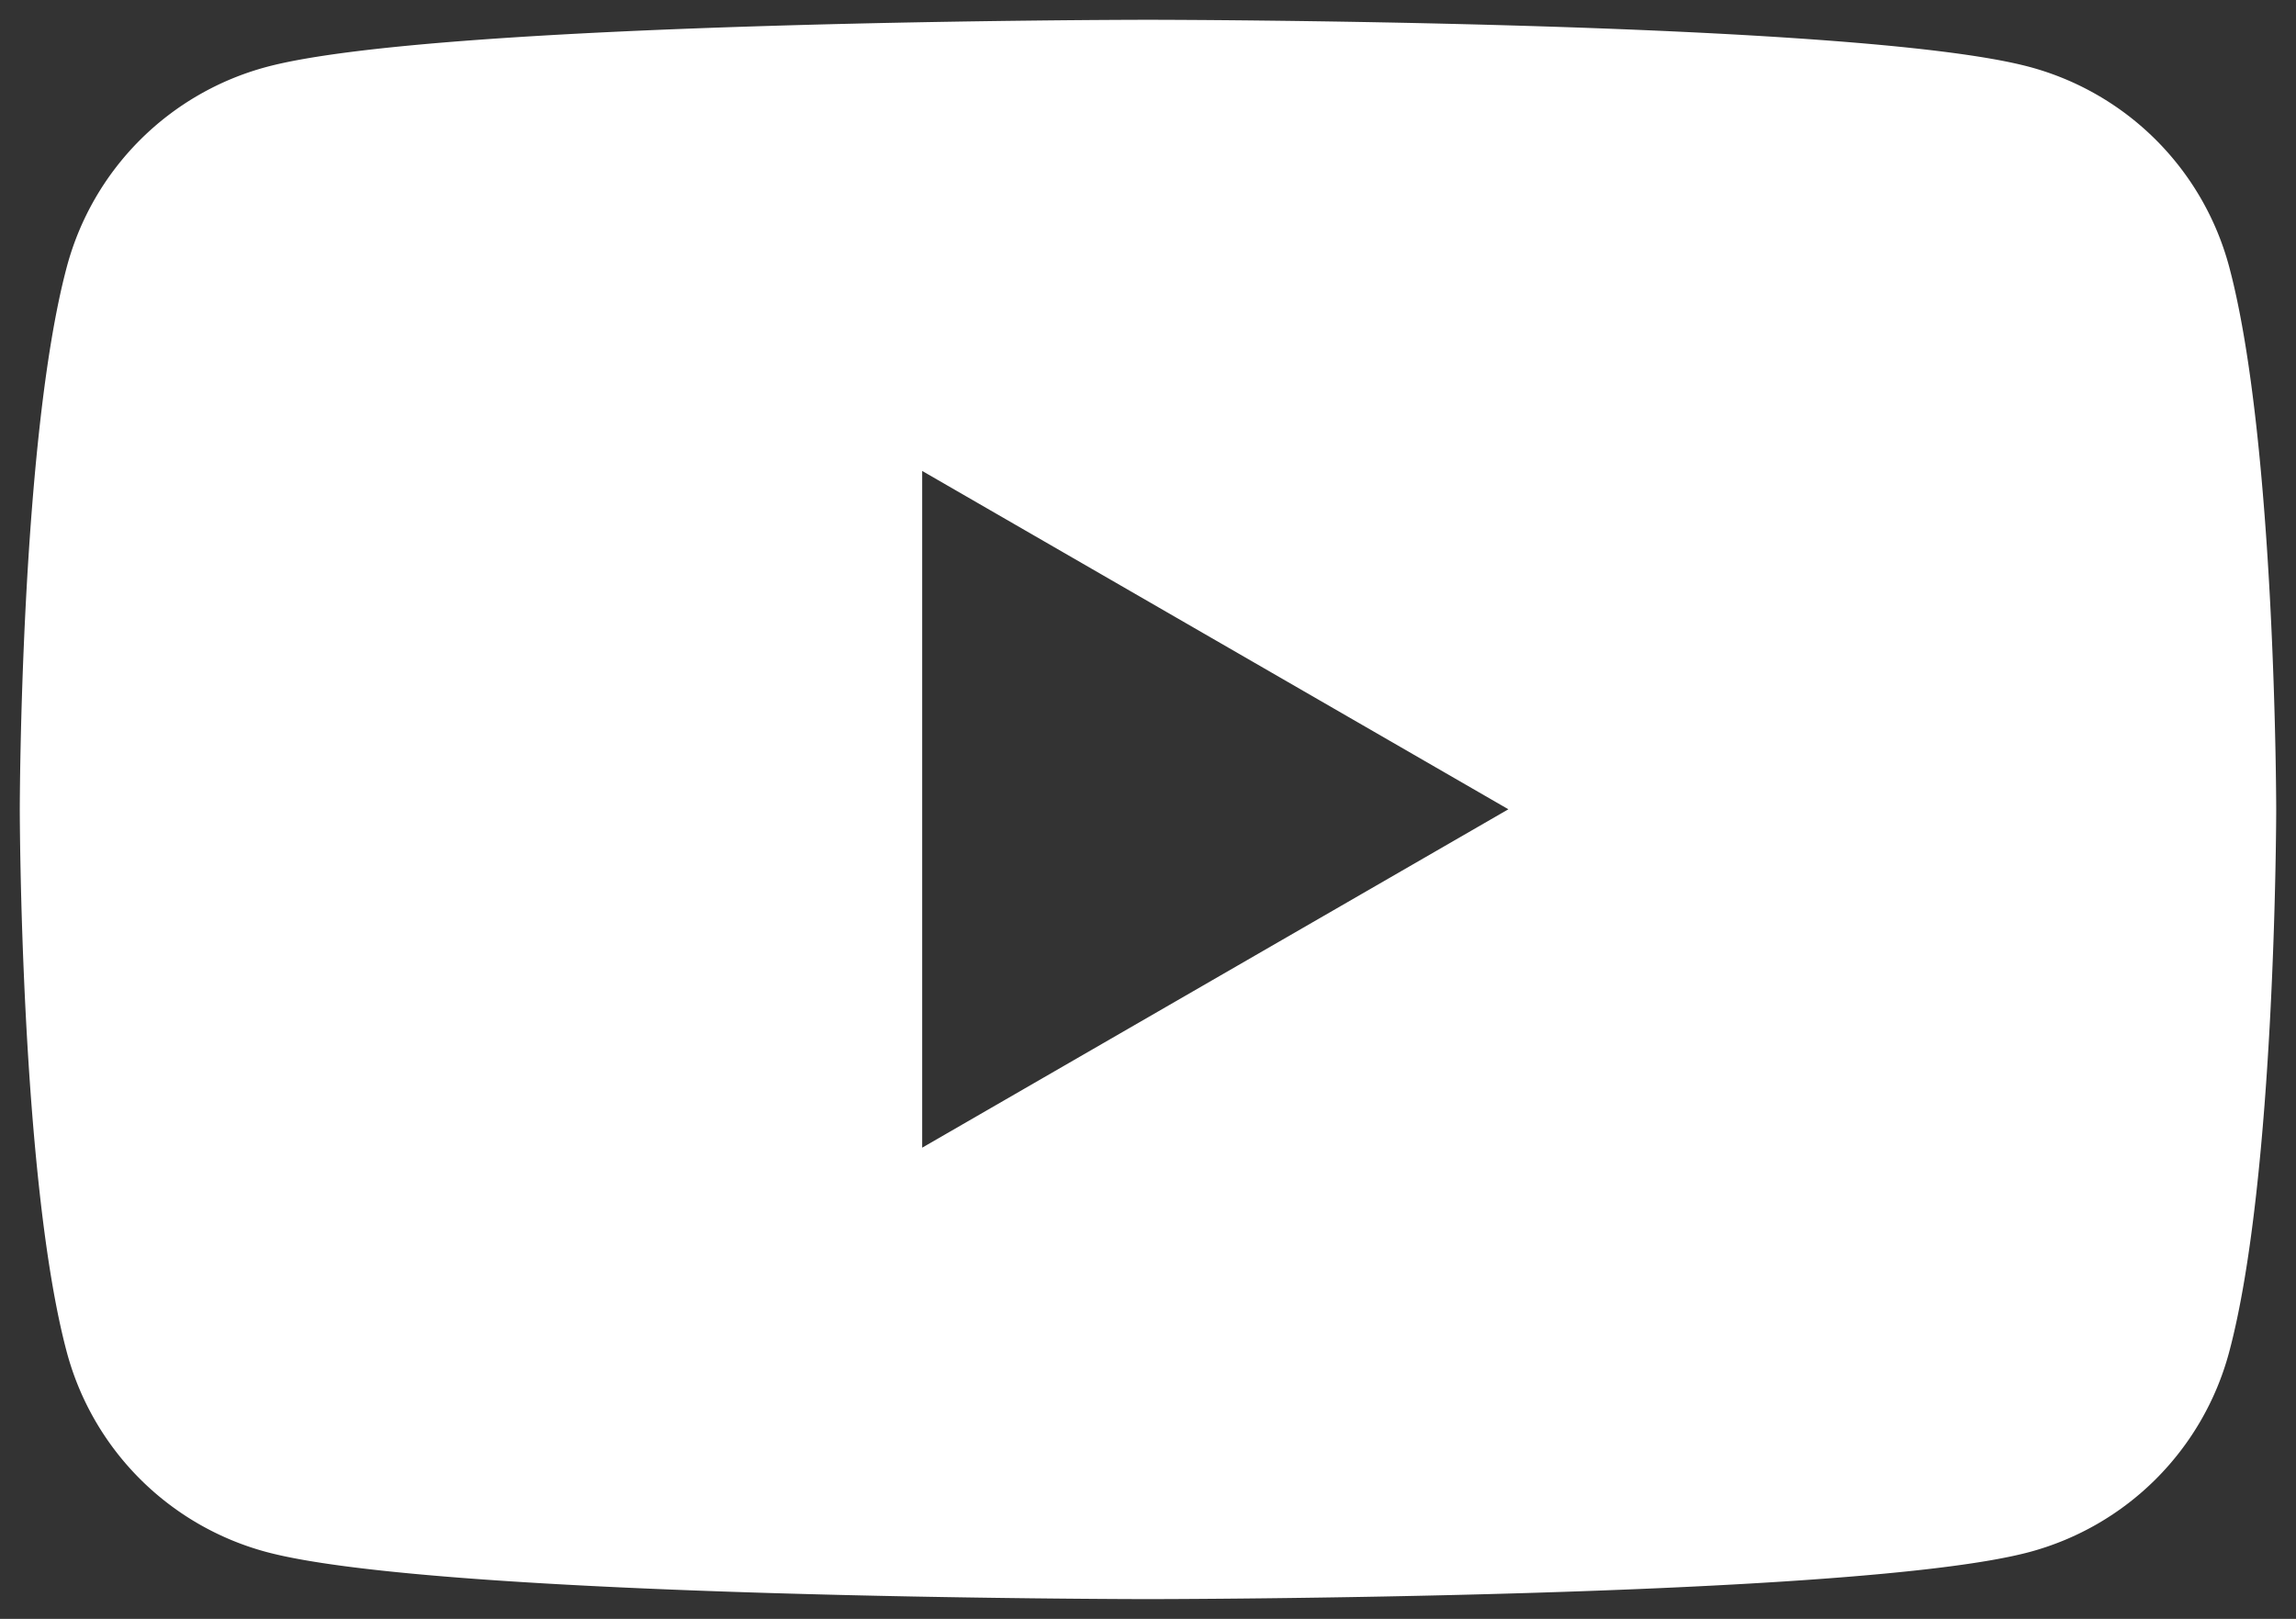
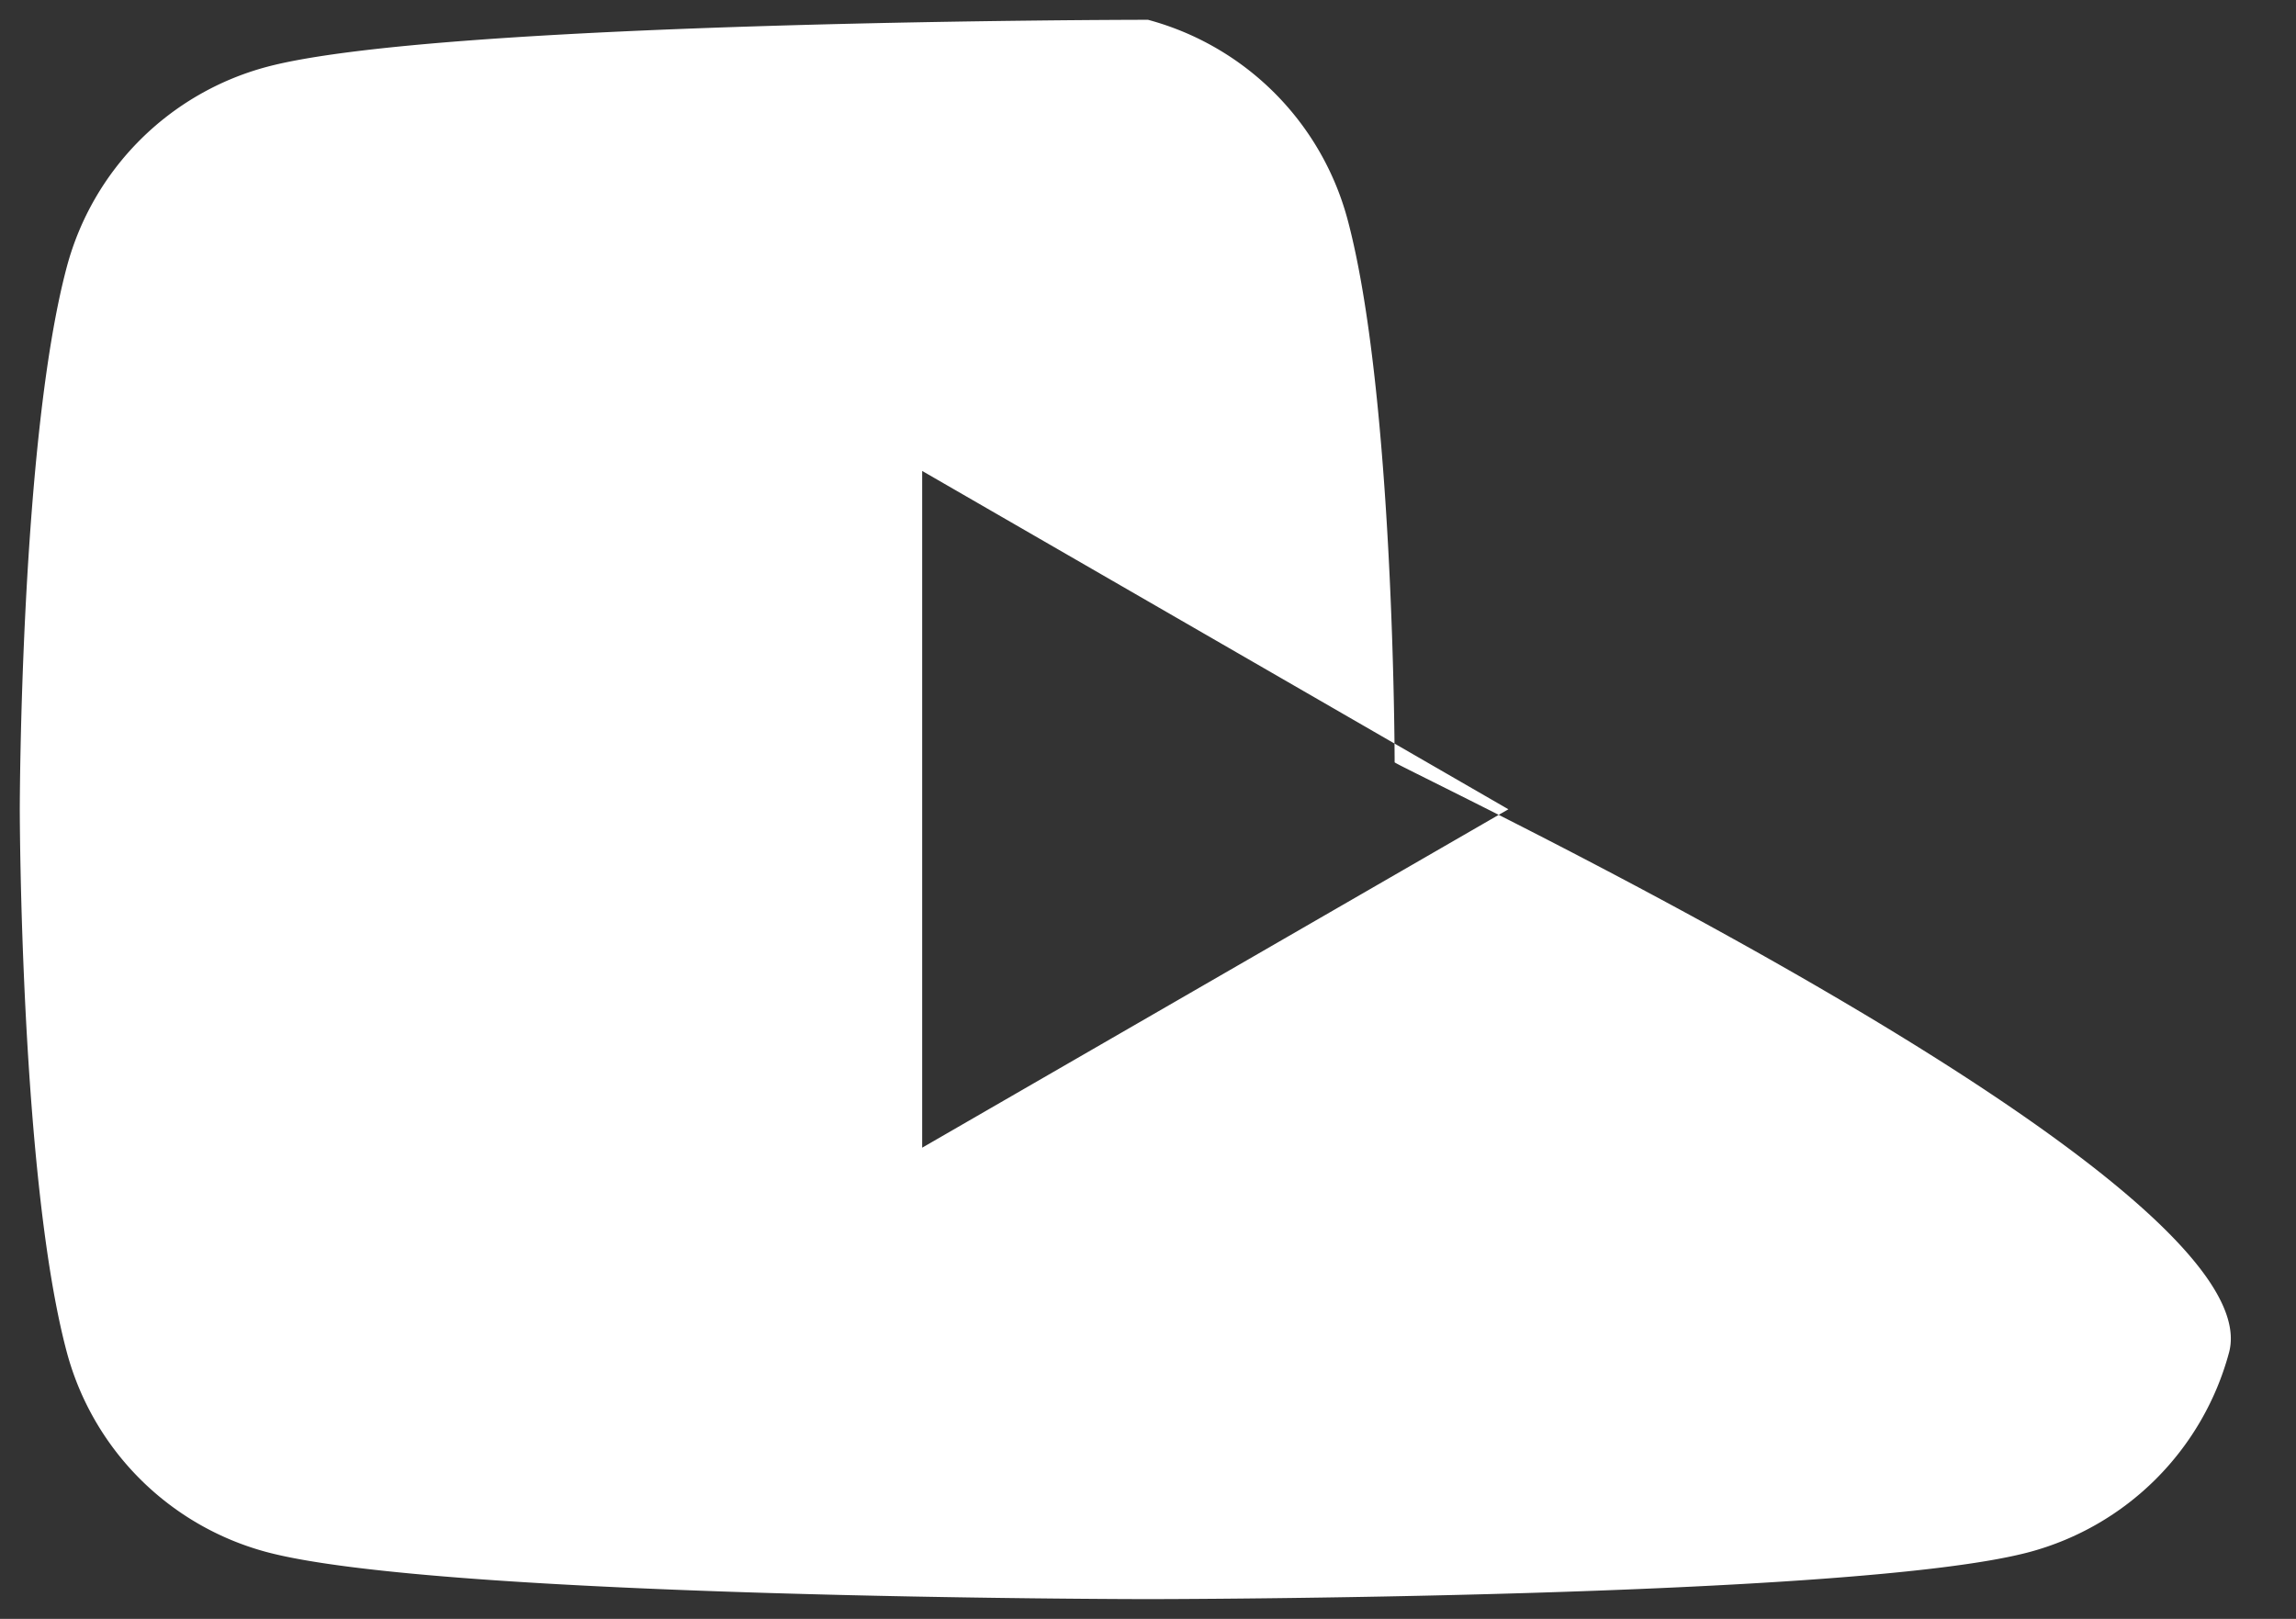
<svg xmlns="http://www.w3.org/2000/svg" width="58.011" height="40.907" viewBox="0 0 58.011 40.907">
  <rect x="0" y="0" width="58.011" height="40.907" fill="#333333" stroke="none" />
-   <path id="中マド_1" data-name="中マド 1" d="M28.505,39.907c-.178,0-17.879-.014-22.274-1.191a7.14,7.14,0,0,1-5.041-5.041C.014,29.281,0,20.047,0,19.954S.014,10.627,1.191,6.232a7.139,7.139,0,0,1,5.041-5.04C10.627.014,28.327,0,28.505,0S46.384.014,50.779,1.191a7.139,7.139,0,0,1,5.041,5.04c1.178,4.395,1.191,13.63,1.191,13.722S57,29.281,55.819,33.676a7.14,7.14,0,0,1-5.041,5.041C46.384,39.894,28.684,39.907,28.505,39.907ZM22.8,11.4v17.1l14.811-8.551Z" transform="translate(0.5 0.5)" fill="#fff" stroke="rgba(0,0,0,0)" stroke-miterlimit="10" stroke-width="1" />
+   <path id="中マド_1" data-name="中マド 1" d="M28.505,39.907c-.178,0-17.879-.014-22.274-1.191a7.14,7.14,0,0,1-5.041-5.041C.014,29.281,0,20.047,0,19.954S.014,10.627,1.191,6.232a7.139,7.139,0,0,1,5.041-5.04C10.627.014,28.327,0,28.505,0a7.139,7.139,0,0,1,5.041,5.04c1.178,4.395,1.191,13.63,1.191,13.722S57,29.281,55.819,33.676a7.14,7.14,0,0,1-5.041,5.041C46.384,39.894,28.684,39.907,28.505,39.907ZM22.8,11.4v17.1l14.811-8.551Z" transform="translate(0.5 0.5)" fill="#fff" stroke="rgba(0,0,0,0)" stroke-miterlimit="10" stroke-width="1" />
</svg>